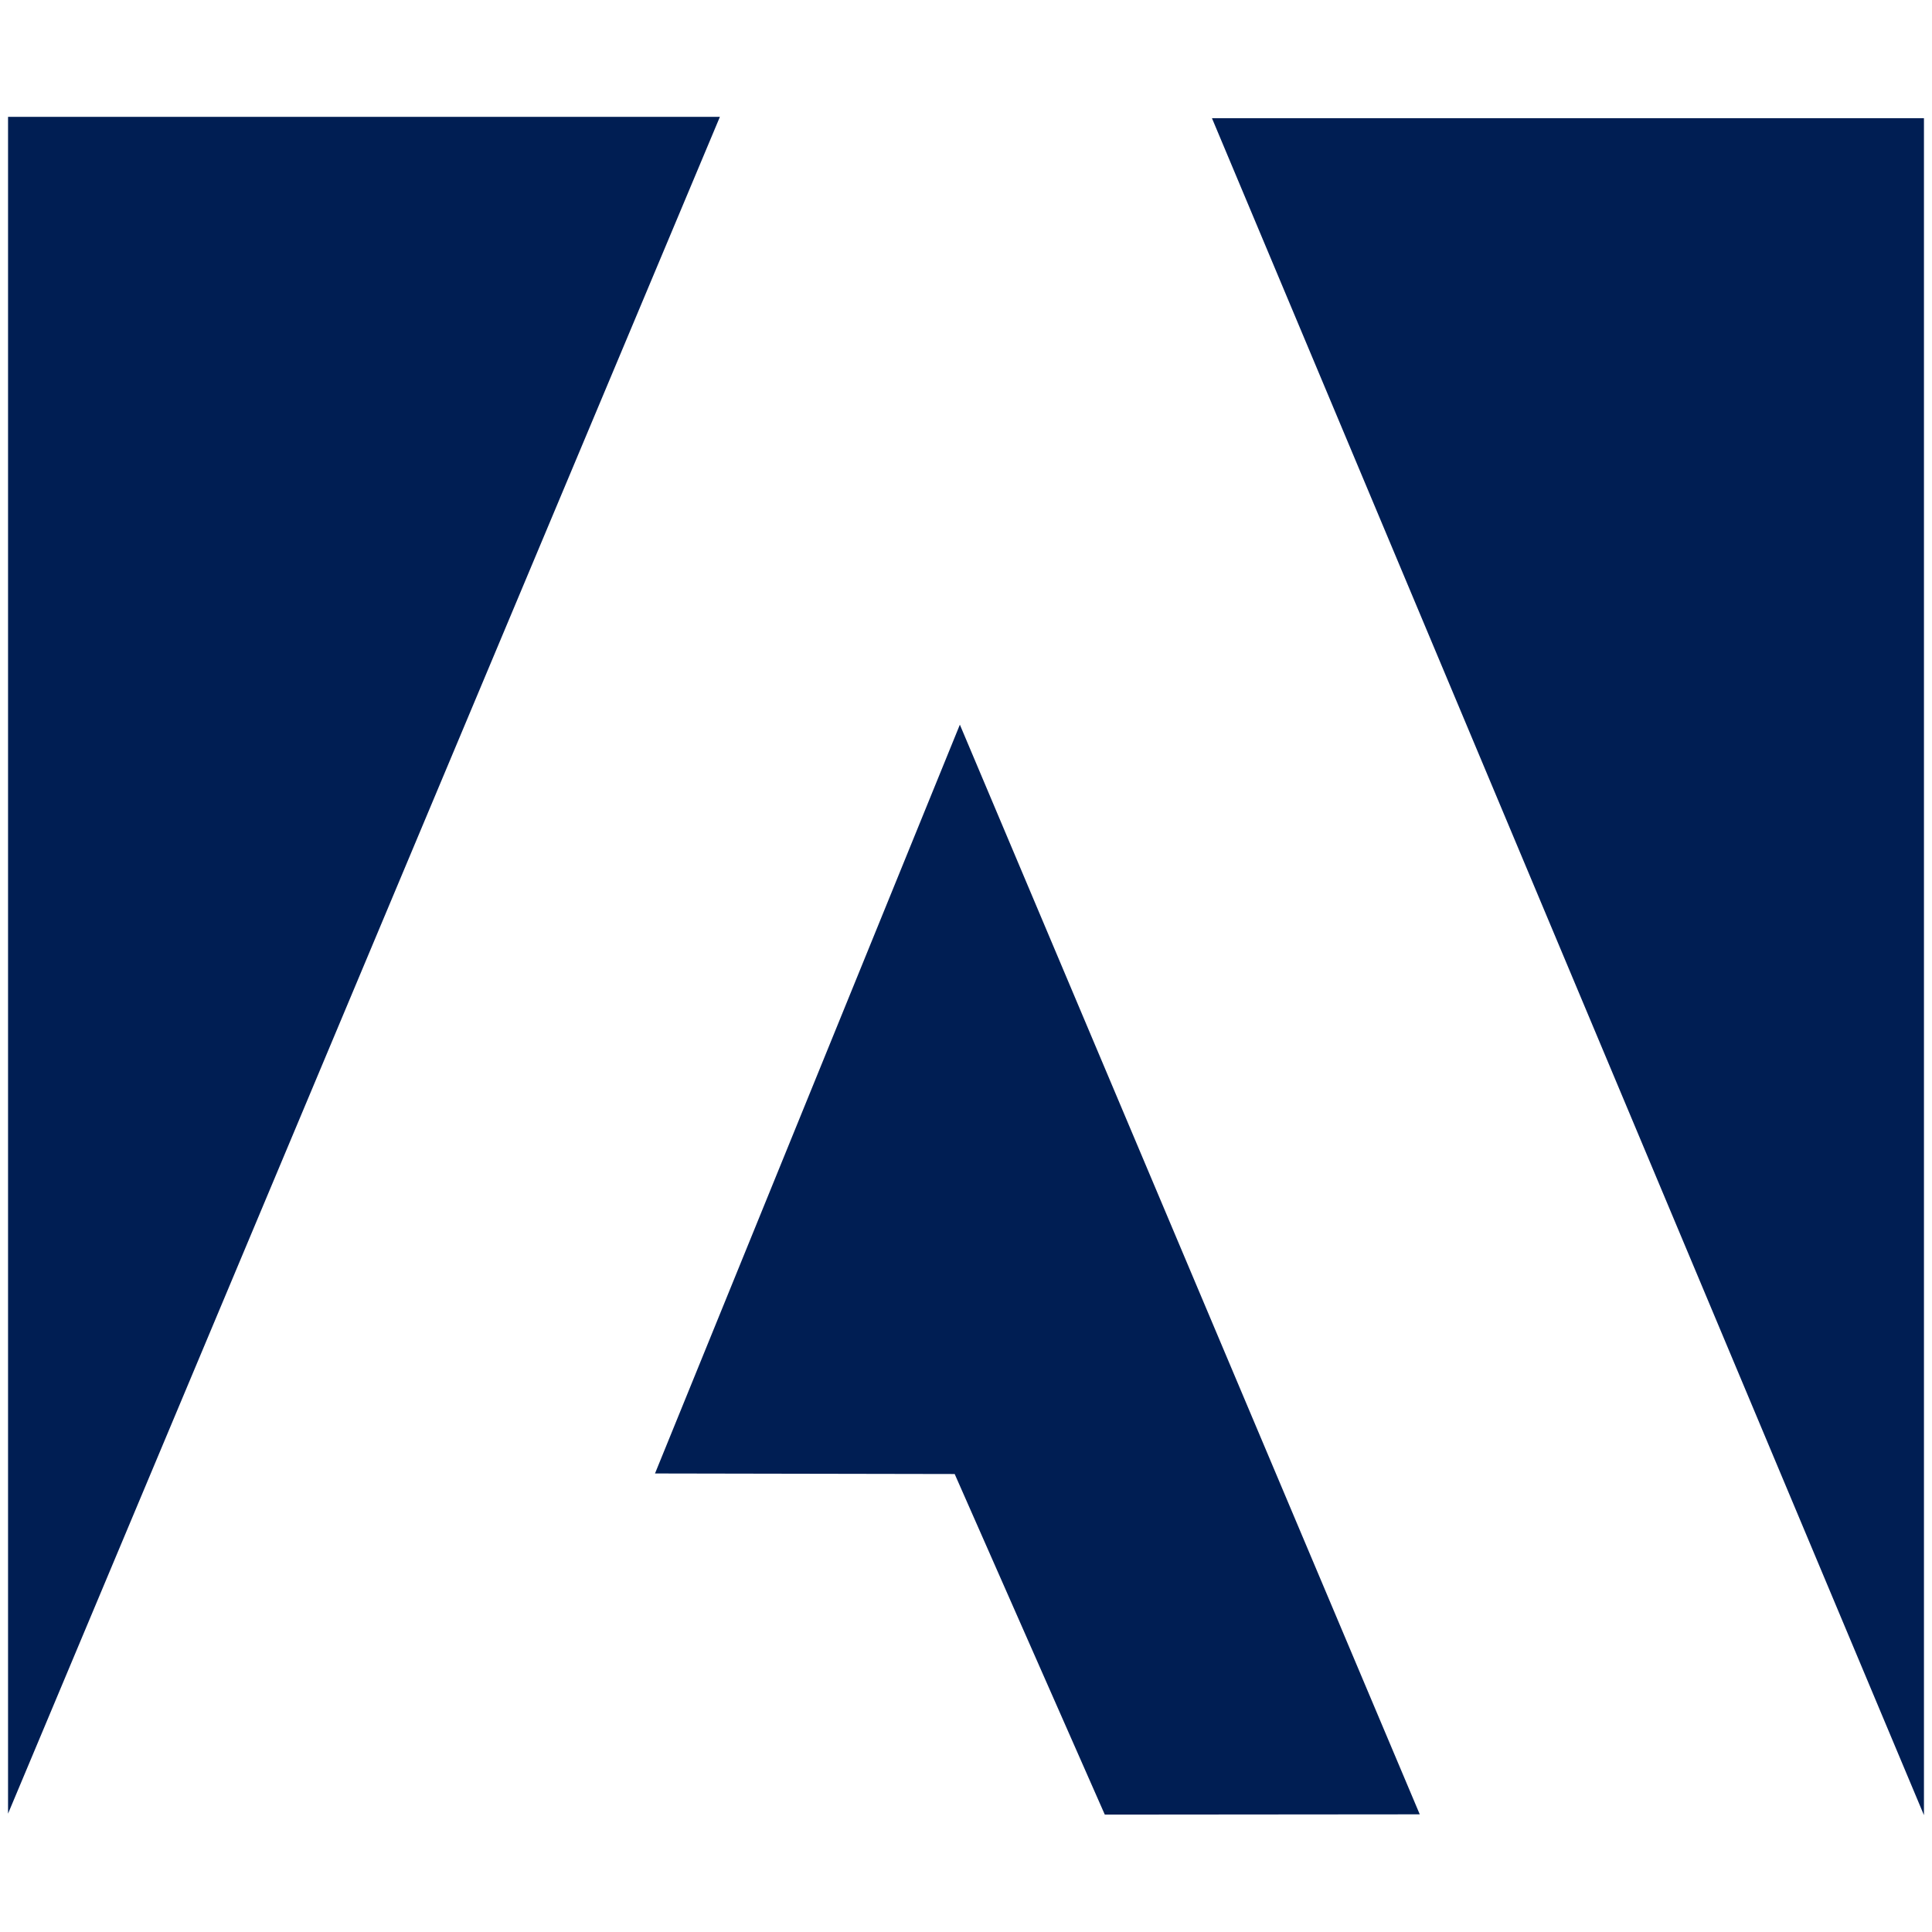
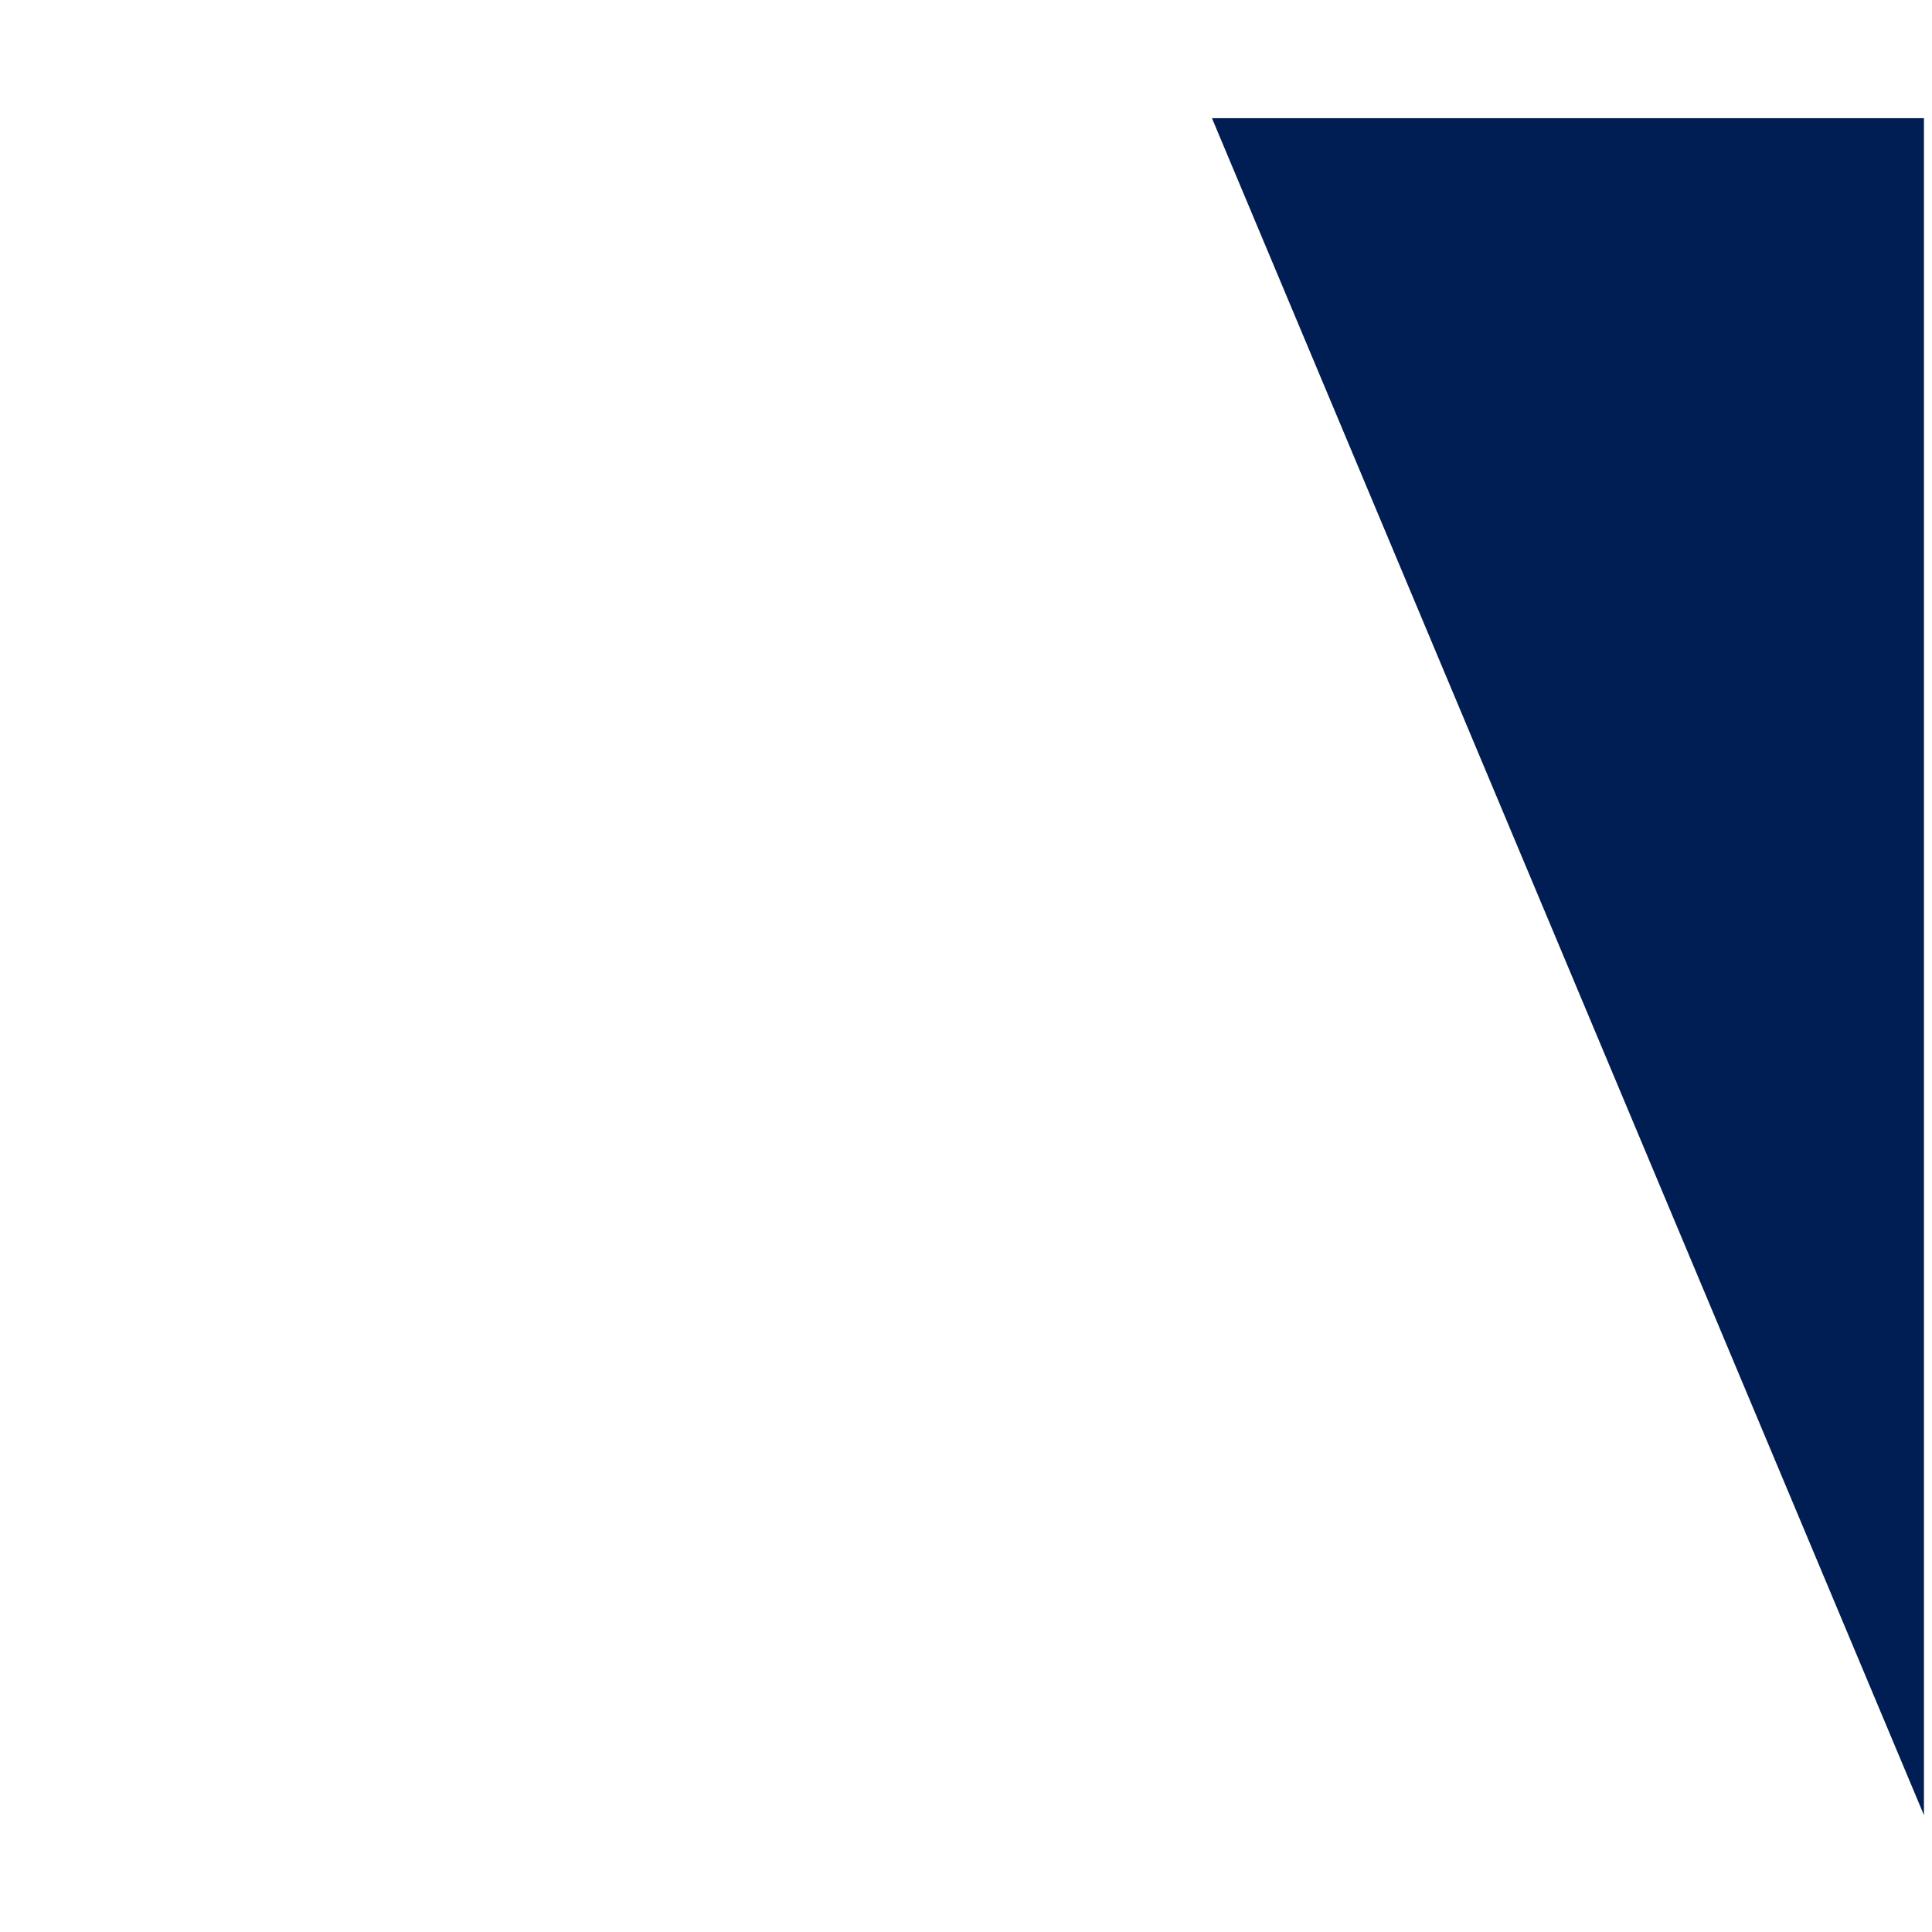
<svg xmlns="http://www.w3.org/2000/svg" version="1.1" id="Vrstva_2" x="0px" y="0px" width="14.17px" height="14.17px" viewBox="0 0 14.17 14.17" enable-background="new 0 0 14.17 14.17" xml:space="preserve">
-   <polygon fill-rule="evenodd" clip-rule="evenodd" fill="#001E53" points="0.059,13.302 0.059,0.857 5.28,0.857 " />
-   <polygon fill-rule="evenodd" clip-rule="evenodd" fill="#001E53" points="4.804,10.807 7.04,5.315 10.413,13.307 8.103,13.309   7.002,10.811 " />
  <polygon fill-rule="evenodd" clip-rule="evenodd" fill="#001E53" points="14.111,13.313 14.111,0.867 8.889,0.867 " />
</svg>